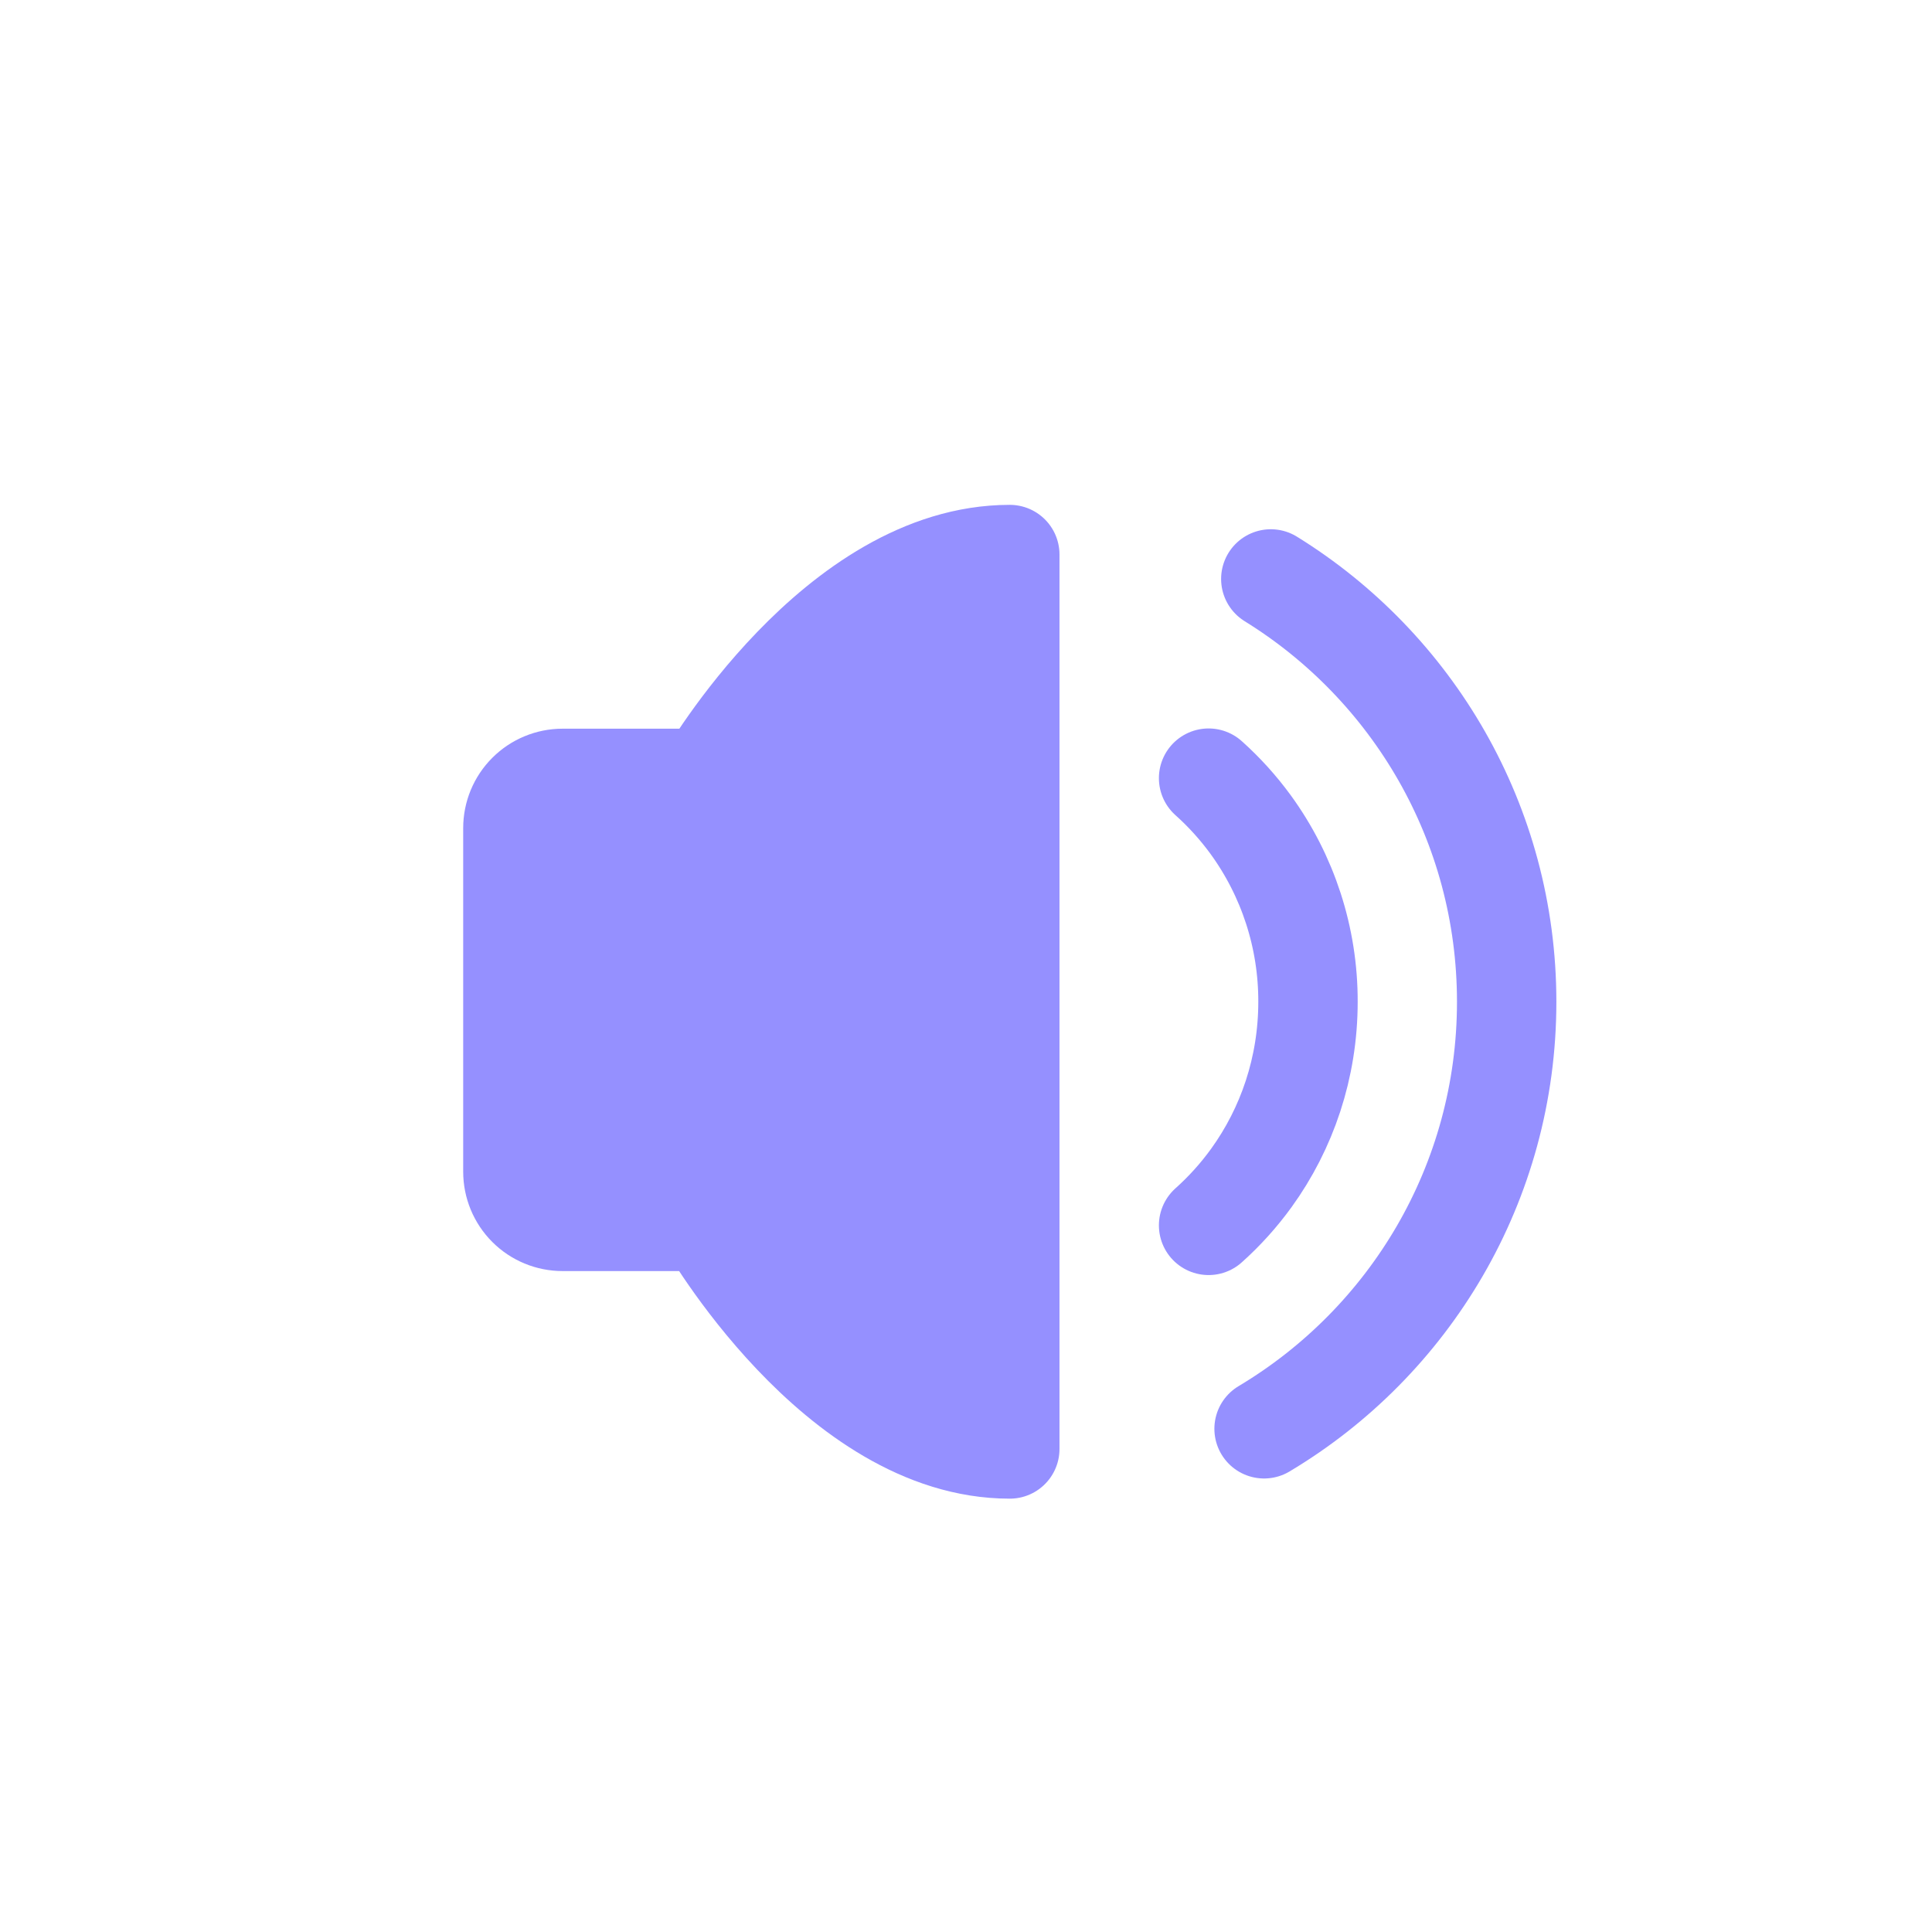
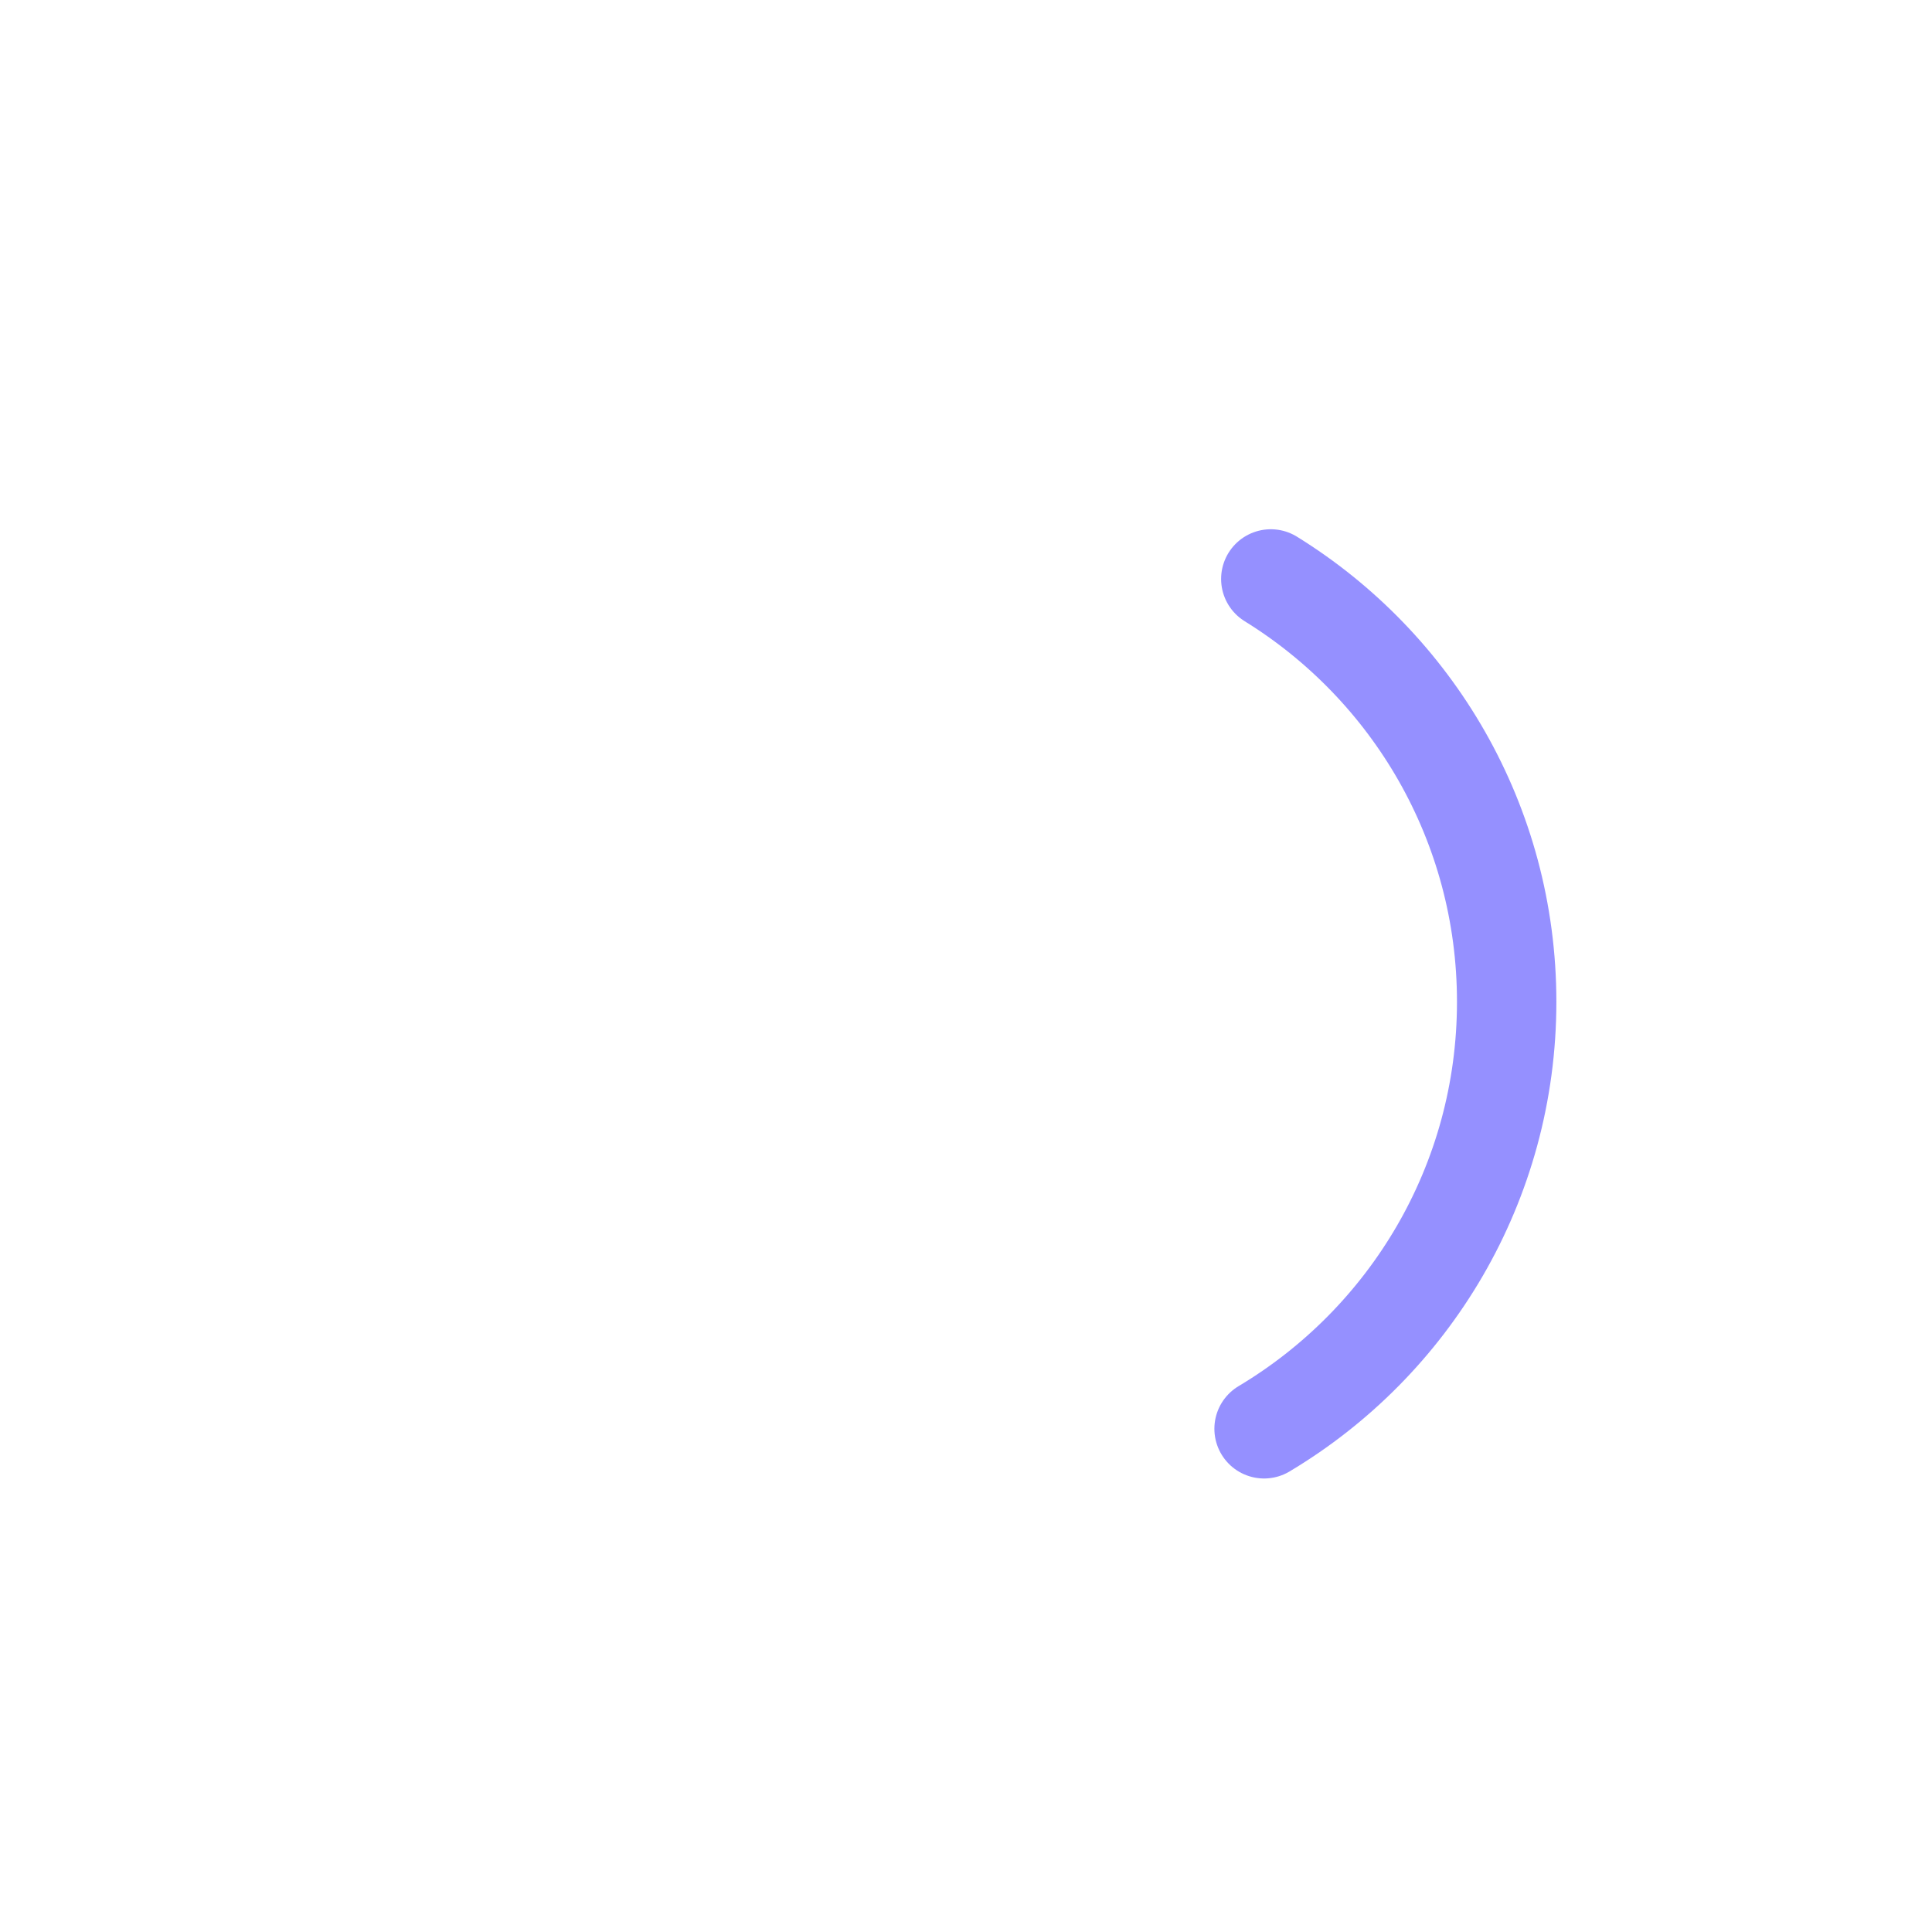
<svg xmlns="http://www.w3.org/2000/svg" width="81" height="80" viewBox="0 0 81 80" fill="none">
  <g filter="url(#filter0_d_1570_38692)">
-     <path d="M40.336 21.25V58.75C33.044 58.75 27.627 49.208 27.627 49.208H21.586C21.034 49.208 20.504 48.989 20.113 48.598C19.722 48.207 19.503 47.678 19.503 47.125V32.719C19.503 32.166 19.722 31.636 20.113 31.246C20.504 30.855 21.034 30.635 21.586 30.635H27.627C27.627 30.635 33.044 21.25 40.336 21.25Z" fill="#9590FF" stroke="#9590FF" stroke-width="4.167" stroke-linejoin="round" />
-     <path d="M48.671 30.625C49.322 31.207 49.91 31.857 50.426 32.562C52 34.721 52.845 37.327 52.838 40C52.838 42.765 51.957 45.32 50.465 47.385C49.94 48.111 49.339 48.778 48.671 49.375" stroke="#9590FF" stroke-width="4.167" stroke-linecap="round" stroke-linejoin="round" />
    <path d="M50.997 57.904C57.089 54.268 61.168 47.611 61.168 40.002C61.168 32.51 57.214 25.943 51.279 22.273" stroke="#9590FF" stroke-width="4.167" stroke-linecap="round" />
  </g>
  <defs>
    <filter id="filter0_d_1570_38692" x="-5.667" y="-6" width="96" height="96" filterUnits="userSpaceOnUse" color-interpolation-filters="sRGB">
      <feFlood flood-opacity="0" result="BackgroundImageFix" />
      <feColorMatrix in="SourceAlpha" type="matrix" values="0 0 0 0 0 0 0 0 0 0 0 0 0 0 0 0 0 0 127 0" result="hardAlpha" />
      <feOffset dx="2" dy="2" />
      <feGaussianBlur stdDeviation="4" />
      <feComposite in2="hardAlpha" operator="out" />
      <feColorMatrix type="matrix" values="0 0 0 0 0 0 0 0 0 0 0 0 0 0 0 0 0 0 0.12 0" />
      <feBlend mode="normal" in2="BackgroundImageFix" result="effect1_dropShadow_1570_38692" />
      <feBlend mode="normal" in="SourceGraphic" in2="effect1_dropShadow_1570_38692" result="shape" />
    </filter>
  </defs>
</svg>